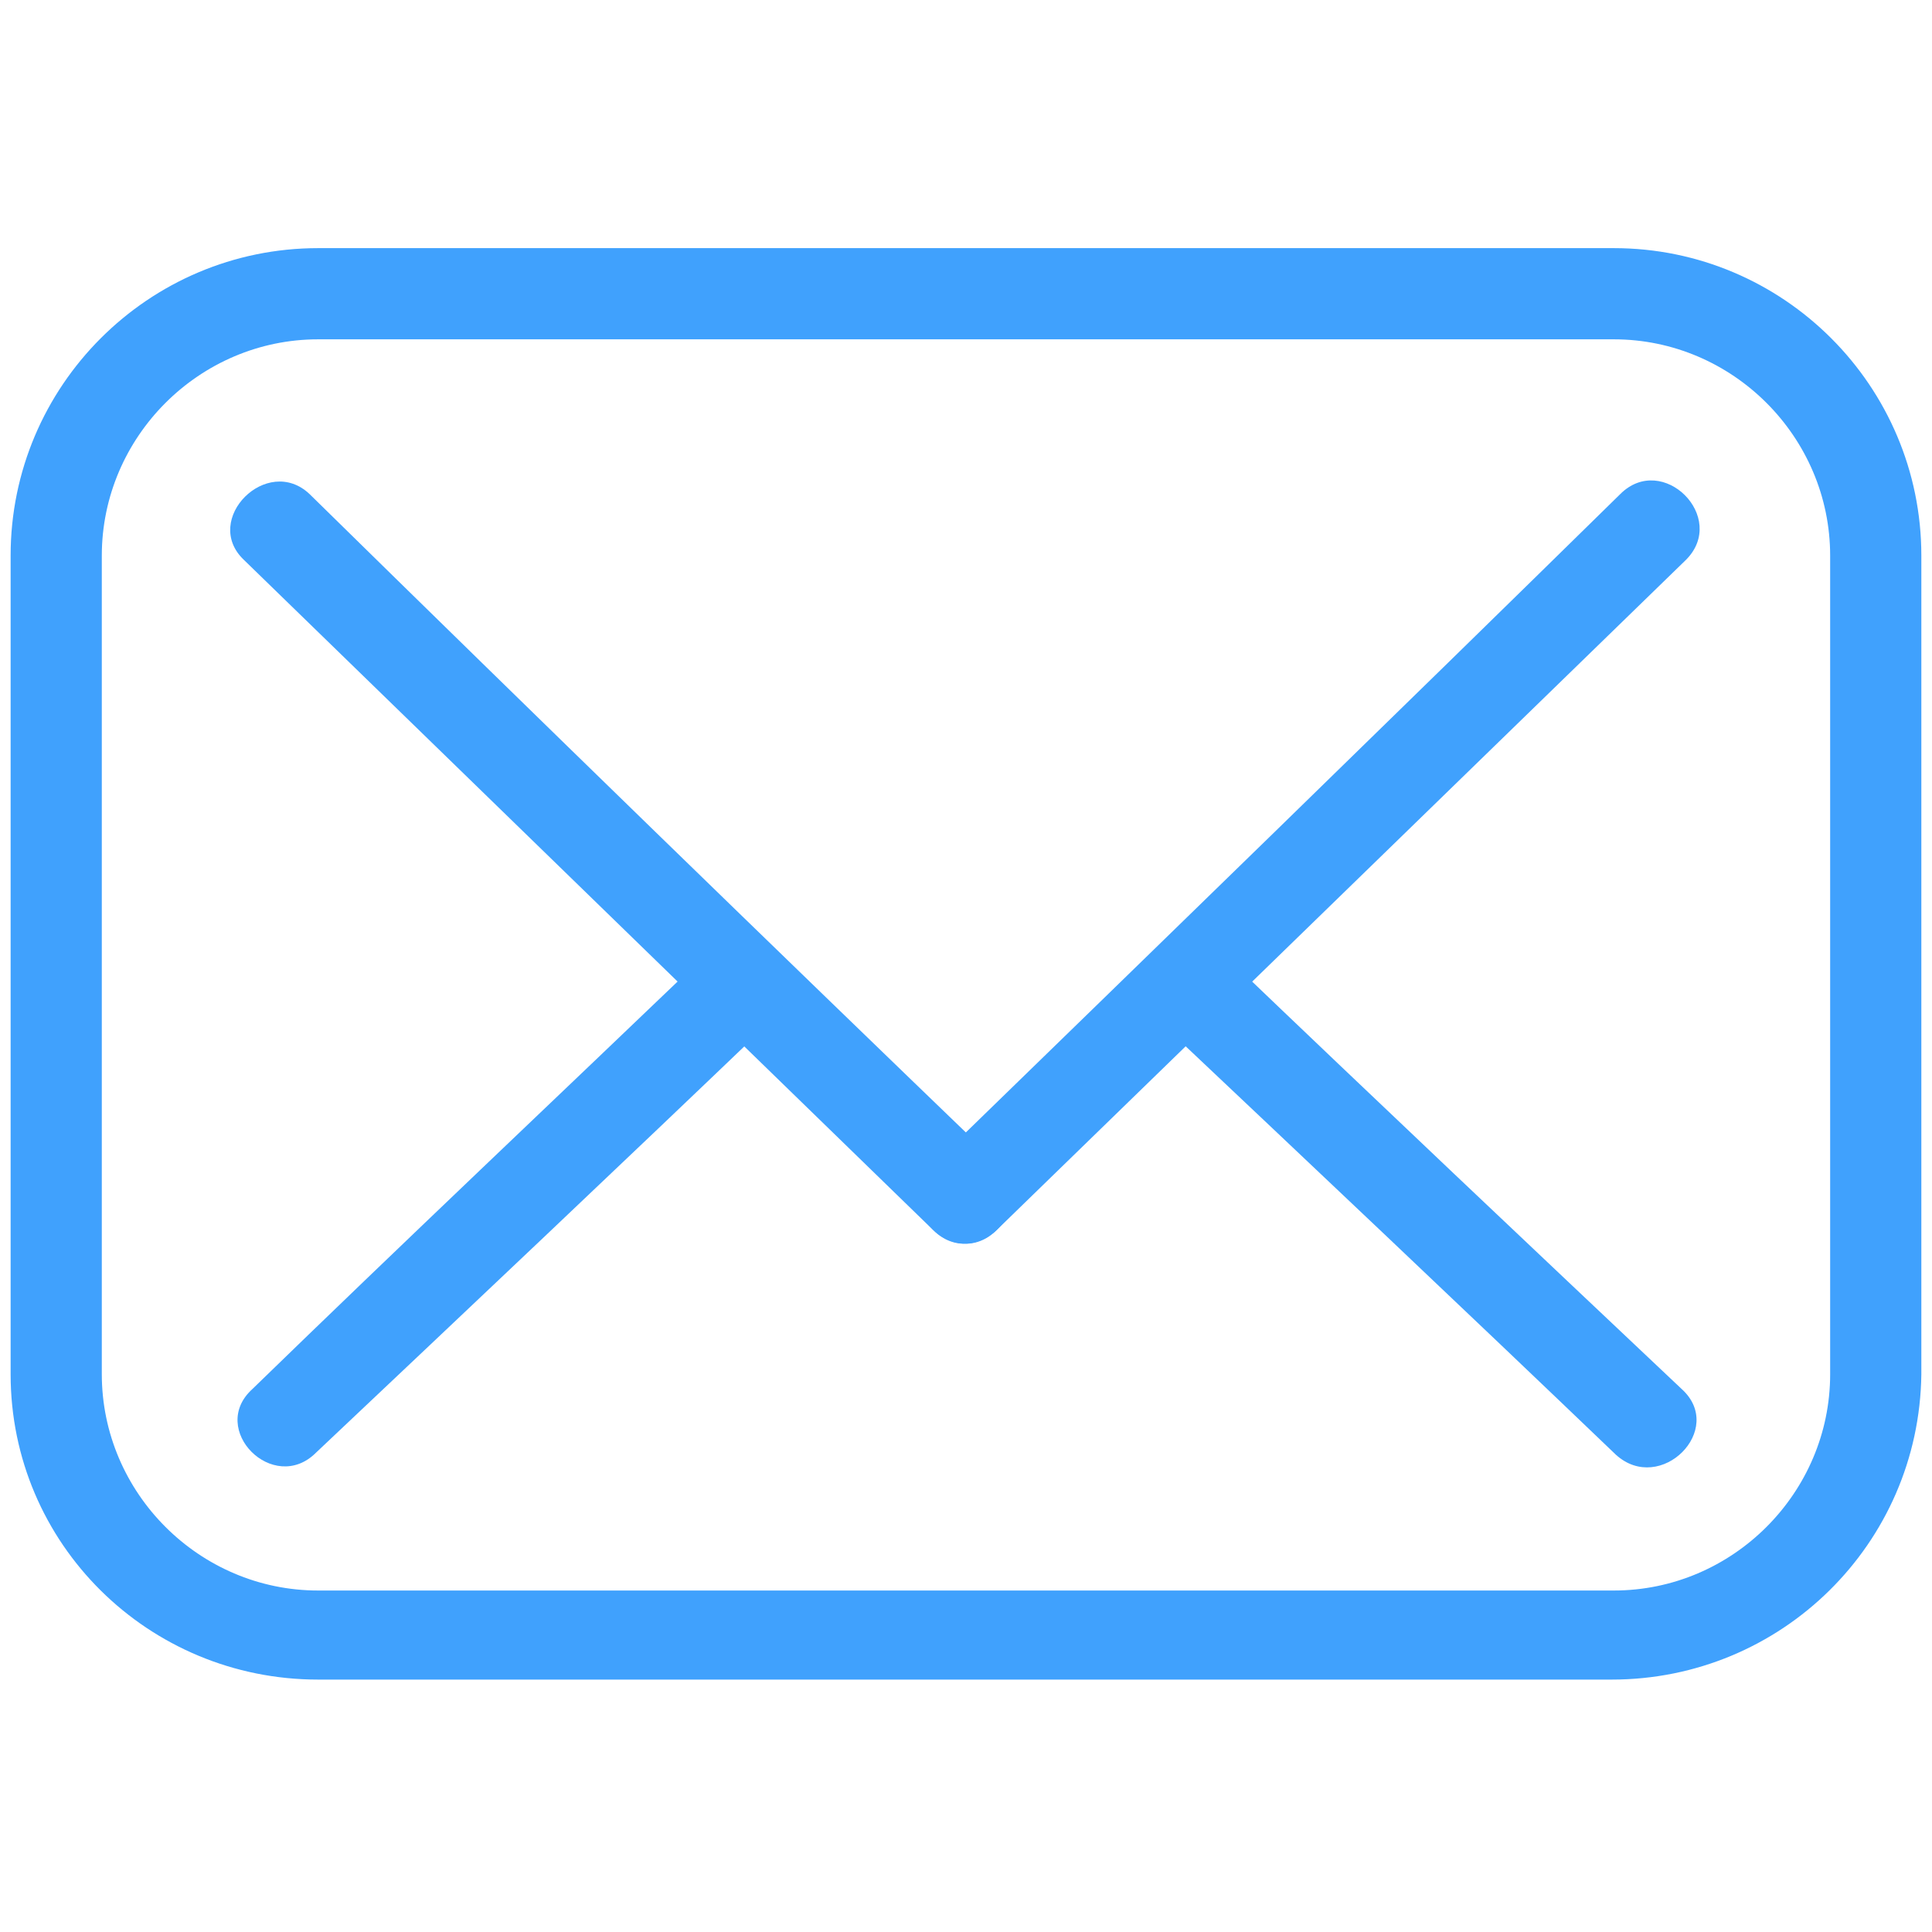
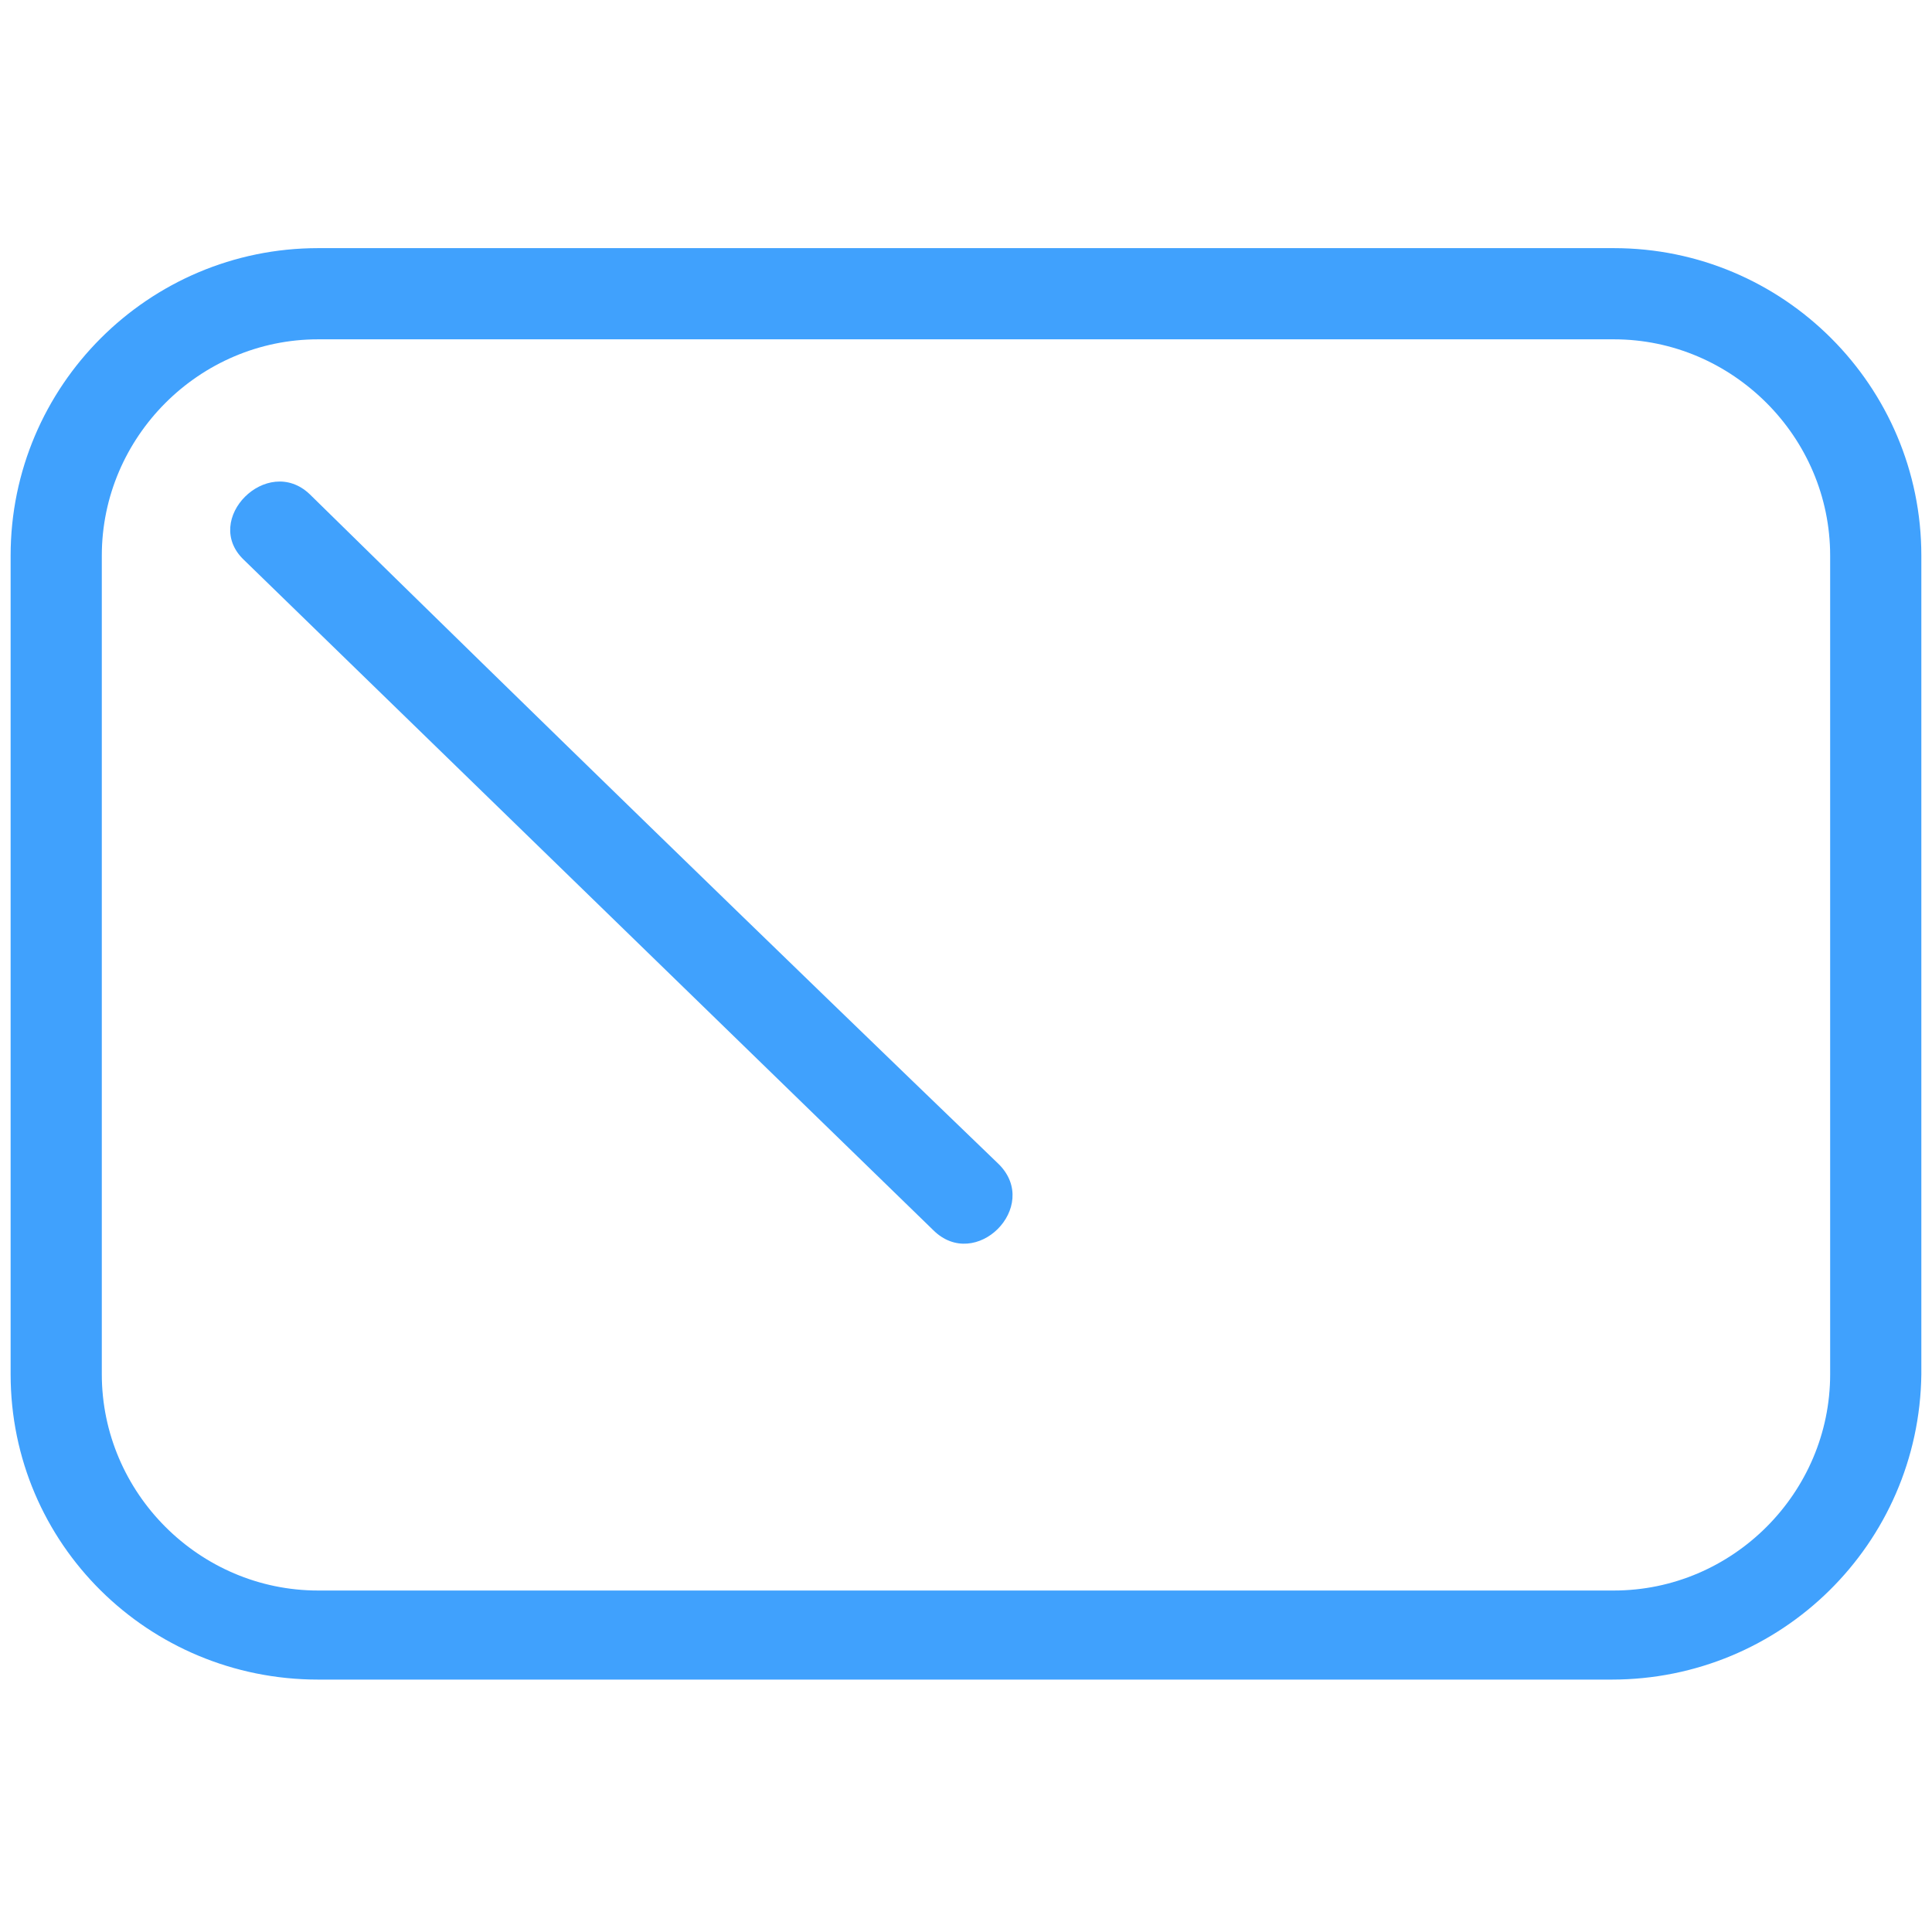
<svg xmlns="http://www.w3.org/2000/svg" version="1.1" id="Layer_1" x="0px" y="0px" viewBox="0 0 256 256" style="enable-background:new 0 0 256 256;" xml:space="preserve">
  <style type="text/css">
	.st0{fill:#40A1FD;}
</style>
  <g transform="translate(1.407 1.407) scale(2.81 2.81)">
    <path class="st0" d="M75.5,78.7H14.5C6.5,78.7,0,72.3,0,64.3V25.7c0-8,6.5-14.5,14.5-14.5h61.1c8,0,14.5,6.5,14.5,14.5v38.6   C90,72.3,83.5,78.7,75.5,78.7z M14.5,15.5c-5.6,0-10.2,4.6-10.2,10.2v38.6c0,5.6,4.6,10.2,10.2,10.2h61.1c5.6,0,10.2-4.6,10.2-10.2   V25.7c0-5.6-4.6-10.2-10.2-10.2H14.5z" />
    <path class="st0" d="M11,25.9C21.8,36.4,32.7,47,43.5,57.5c2,2,5.1-1.1,3.1-3.1C35.7,43.9,24.9,33.4,14.1,22.8   C12.1,20.9,9,24,11,25.9L11,25.9z" />
-     <path class="st0" d="M46.5,57.5C57.3,47,68.2,36.4,79,25.9c2-2-1.1-5.1-3.1-3.1C65.1,33.4,54.3,43.9,43.5,54.4   C41.4,56.4,44.5,59.5,46.5,57.5L46.5,57.5z" />
-     <path class="st0" d="M78.8,65c-7.2-6.8-14.4-13.6-21.6-20.5c-2-1.9-5.1,1.1-3.1,3.1c7.2,6.8,14.4,13.6,21.6,20.5   C77.8,70,80.9,66.9,78.8,65L78.8,65z" />
-     <path class="st0" d="M14.4,68c7.2-6.8,14.4-13.6,21.6-20.5c2-1.9-1-5-3.1-3.1C25.7,51.3,18.5,58.1,11.4,65   C9.3,66.9,12.4,70,14.4,68L14.4,68z" />
  </g>
</svg>